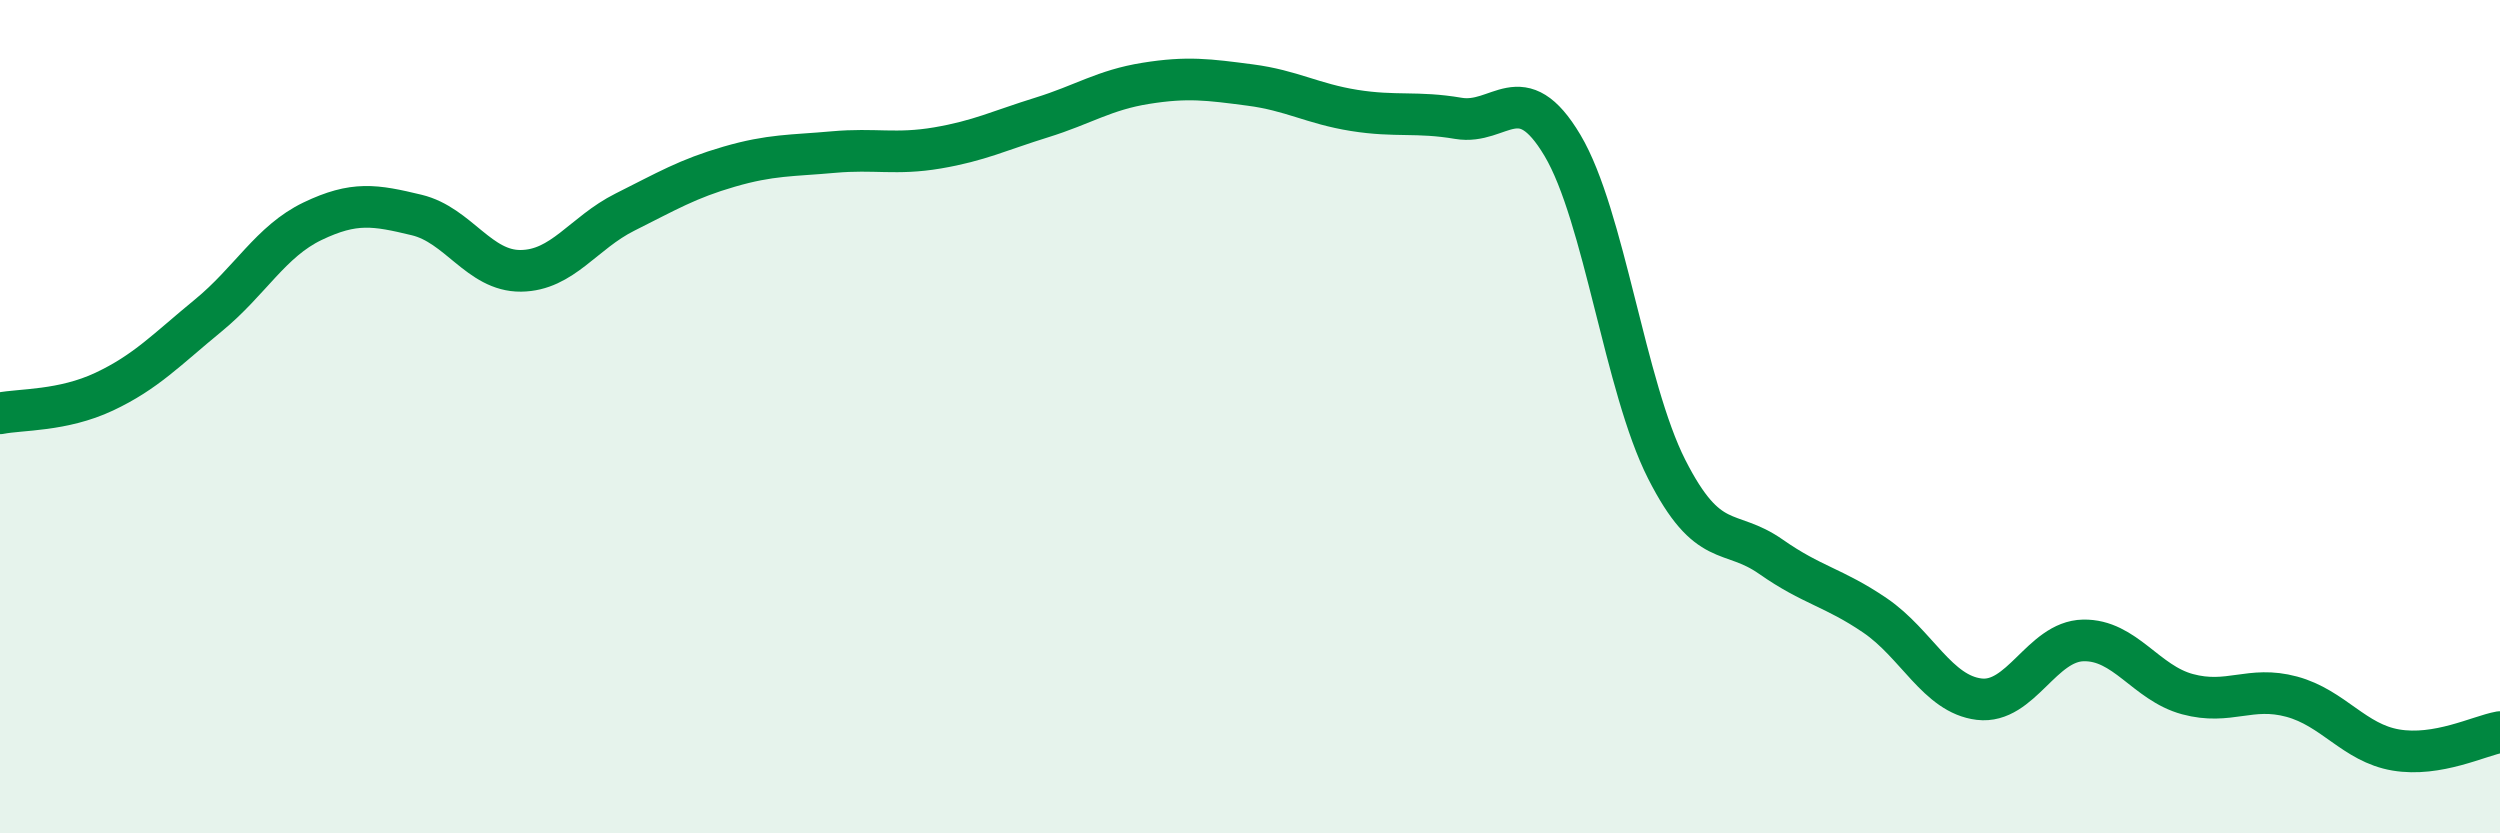
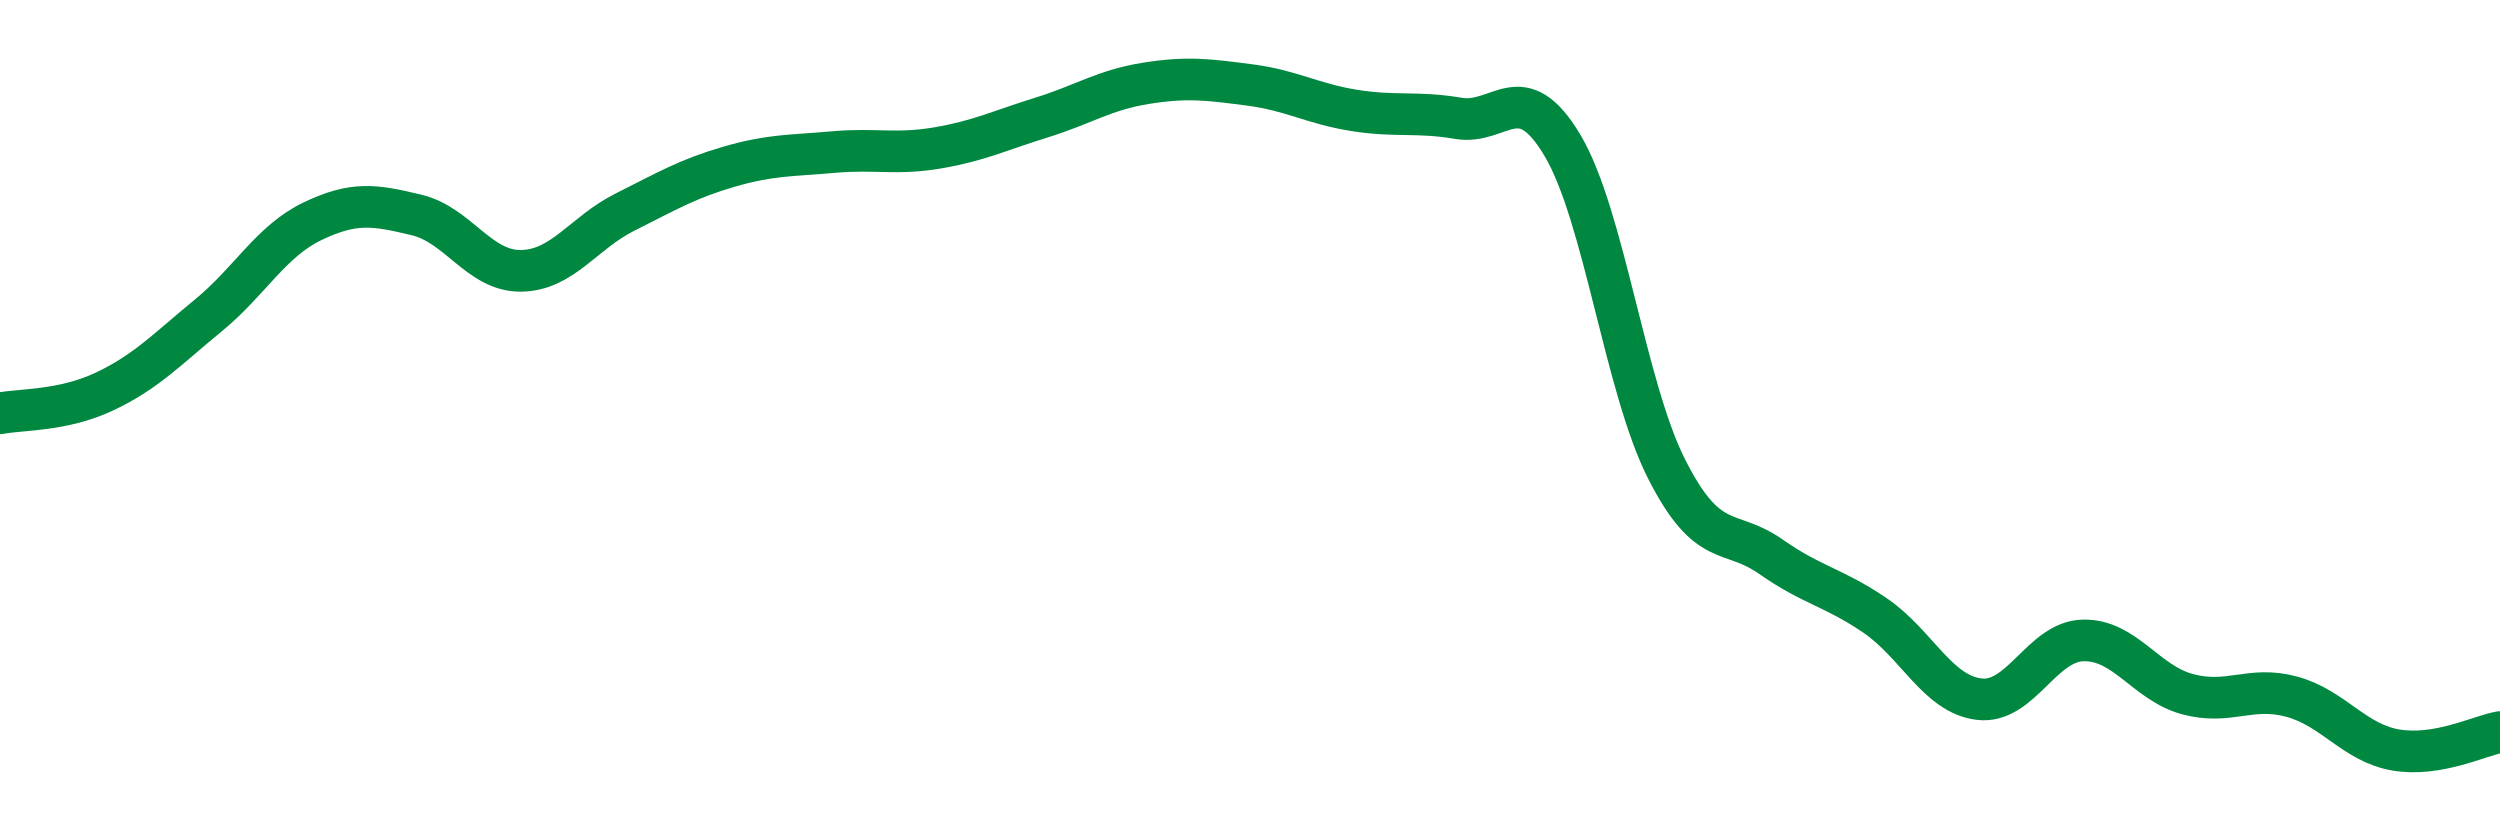
<svg xmlns="http://www.w3.org/2000/svg" width="60" height="20" viewBox="0 0 60 20">
-   <path d="M 0,9.92 C 0.5,9.82 1.5,9.87 2.5,9.4 C 3.5,8.93 4,8.39 5,7.57 C 6,6.75 6.5,5.79 7.5,5.31 C 8.5,4.83 9,4.92 10,5.16 C 11,5.4 11.5,6.51 12.5,6.5 C 13.5,6.49 14,5.59 15,5.09 C 16,4.59 16.5,4.29 17.5,4 C 18.5,3.71 19,3.74 20,3.65 C 21,3.56 21.5,3.72 22.5,3.55 C 23.5,3.38 24,3.13 25,2.82 C 26,2.51 26.5,2.16 27.5,2 C 28.5,1.84 29,1.91 30,2.04 C 31,2.17 31.5,2.49 32.5,2.65 C 33.5,2.81 34,2.67 35,2.84 C 36,3.01 36.5,1.81 37.5,3.49 C 38.5,5.17 39,9.29 40,11.26 C 41,13.23 41.5,12.66 42.5,13.36 C 43.5,14.06 44,14.09 45,14.77 C 46,15.45 46.5,16.66 47.5,16.78 C 48.5,16.9 49,15.39 50,15.37 C 51,15.35 51.5,16.39 52.5,16.66 C 53.5,16.93 54,16.45 55,16.72 C 56,16.99 56.5,17.83 57.5,18 C 58.5,18.17 59.5,17.66 60,17.57L60 20L0 20Z" fill="#008740" opacity="0.1" stroke-linecap="round" stroke-linejoin="round" />
  <path d="M 0,9.92 C 0.5,9.82 1.5,9.87 2.5,9.4 C 3.5,8.93 4,8.39 5,7.57 C 6,6.75 6.5,5.79 7.5,5.31 C 8.5,4.83 9,4.92 10,5.16 C 11,5.4 11.5,6.51 12.5,6.5 C 13.5,6.49 14,5.59 15,5.09 C 16,4.59 16.5,4.29 17.5,4 C 18.5,3.71 19,3.74 20,3.65 C 21,3.56 21.5,3.72 22.5,3.55 C 23.5,3.38 24,3.13 25,2.82 C 26,2.51 26.5,2.16 27.5,2 C 28.5,1.84 29,1.91 30,2.04 C 31,2.17 31.5,2.49 32.5,2.65 C 33.5,2.81 34,2.67 35,2.84 C 36,3.01 36.5,1.81 37.5,3.49 C 38.5,5.17 39,9.29 40,11.26 C 41,13.23 41.5,12.66 42.5,13.36 C 43.5,14.06 44,14.09 45,14.77 C 46,15.45 46.5,16.66 47.5,16.78 C 48.5,16.9 49,15.39 50,15.37 C 51,15.35 51.5,16.39 52.5,16.66 C 53.5,16.93 54,16.45 55,16.72 C 56,16.99 56.5,17.83 57.5,18 C 58.5,18.17 59.5,17.66 60,17.57" stroke="#008740" stroke-width="1" fill="none" stroke-linecap="round" stroke-linejoin="round" />
</svg>